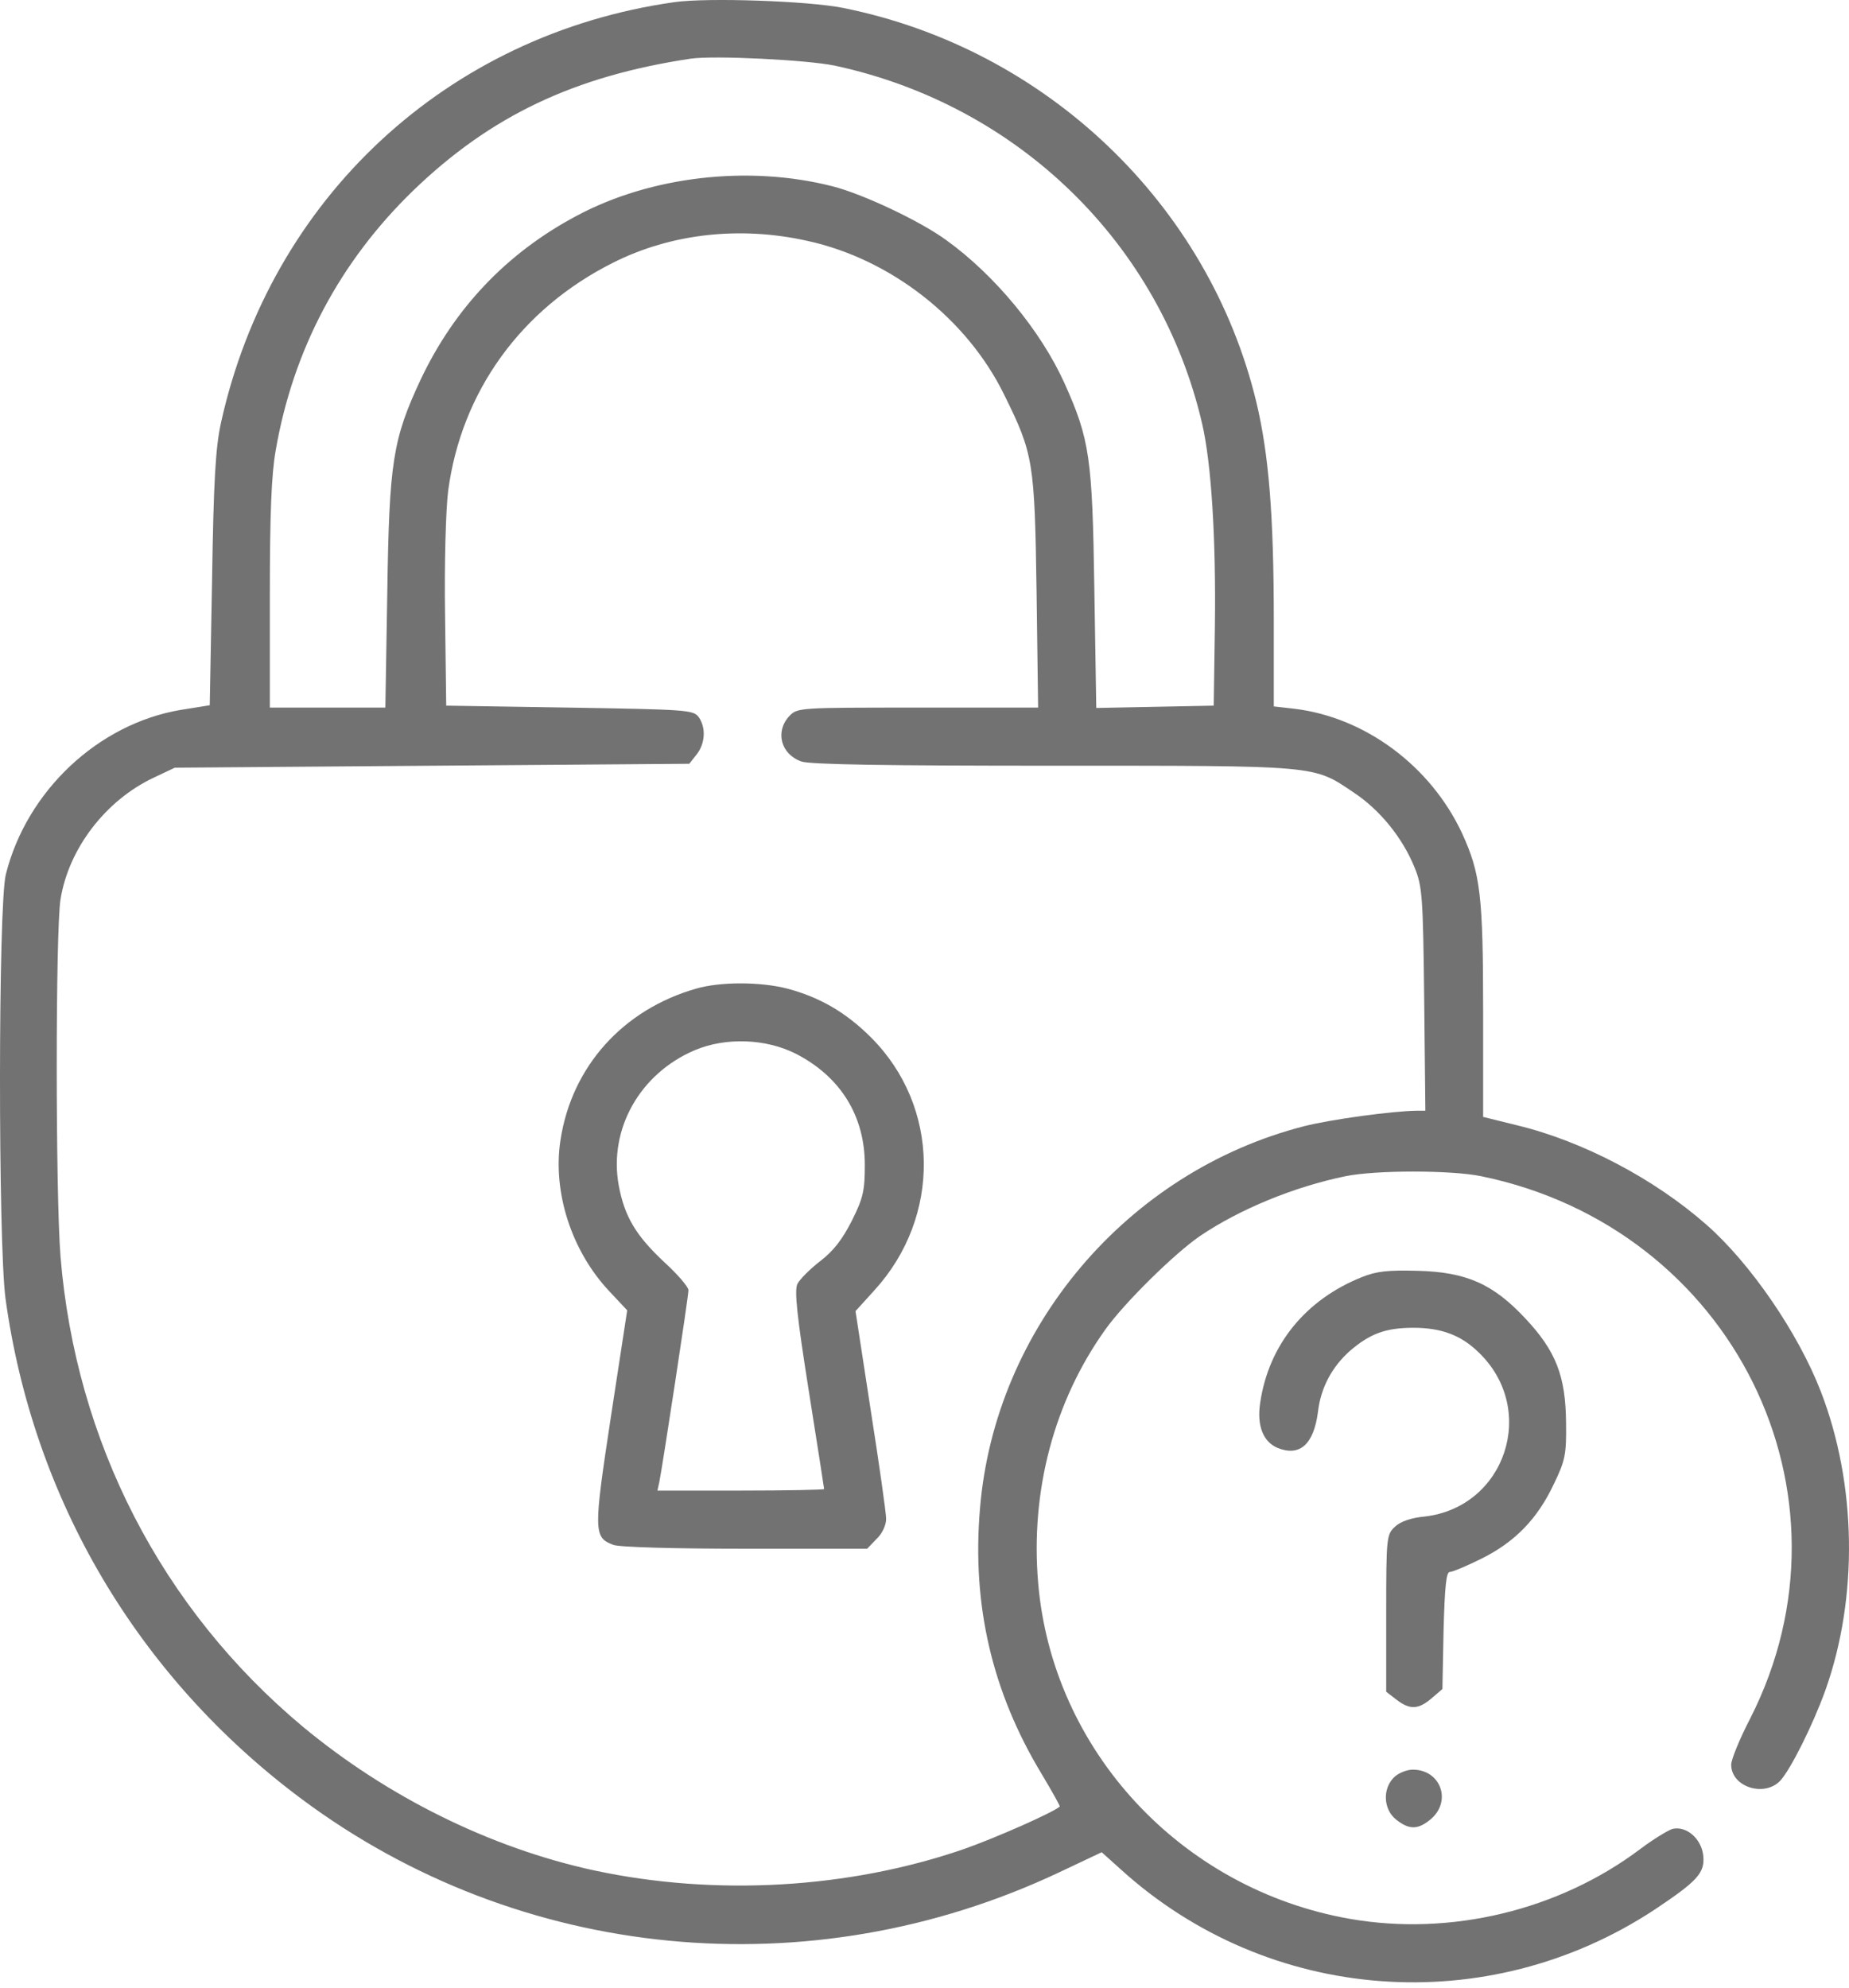
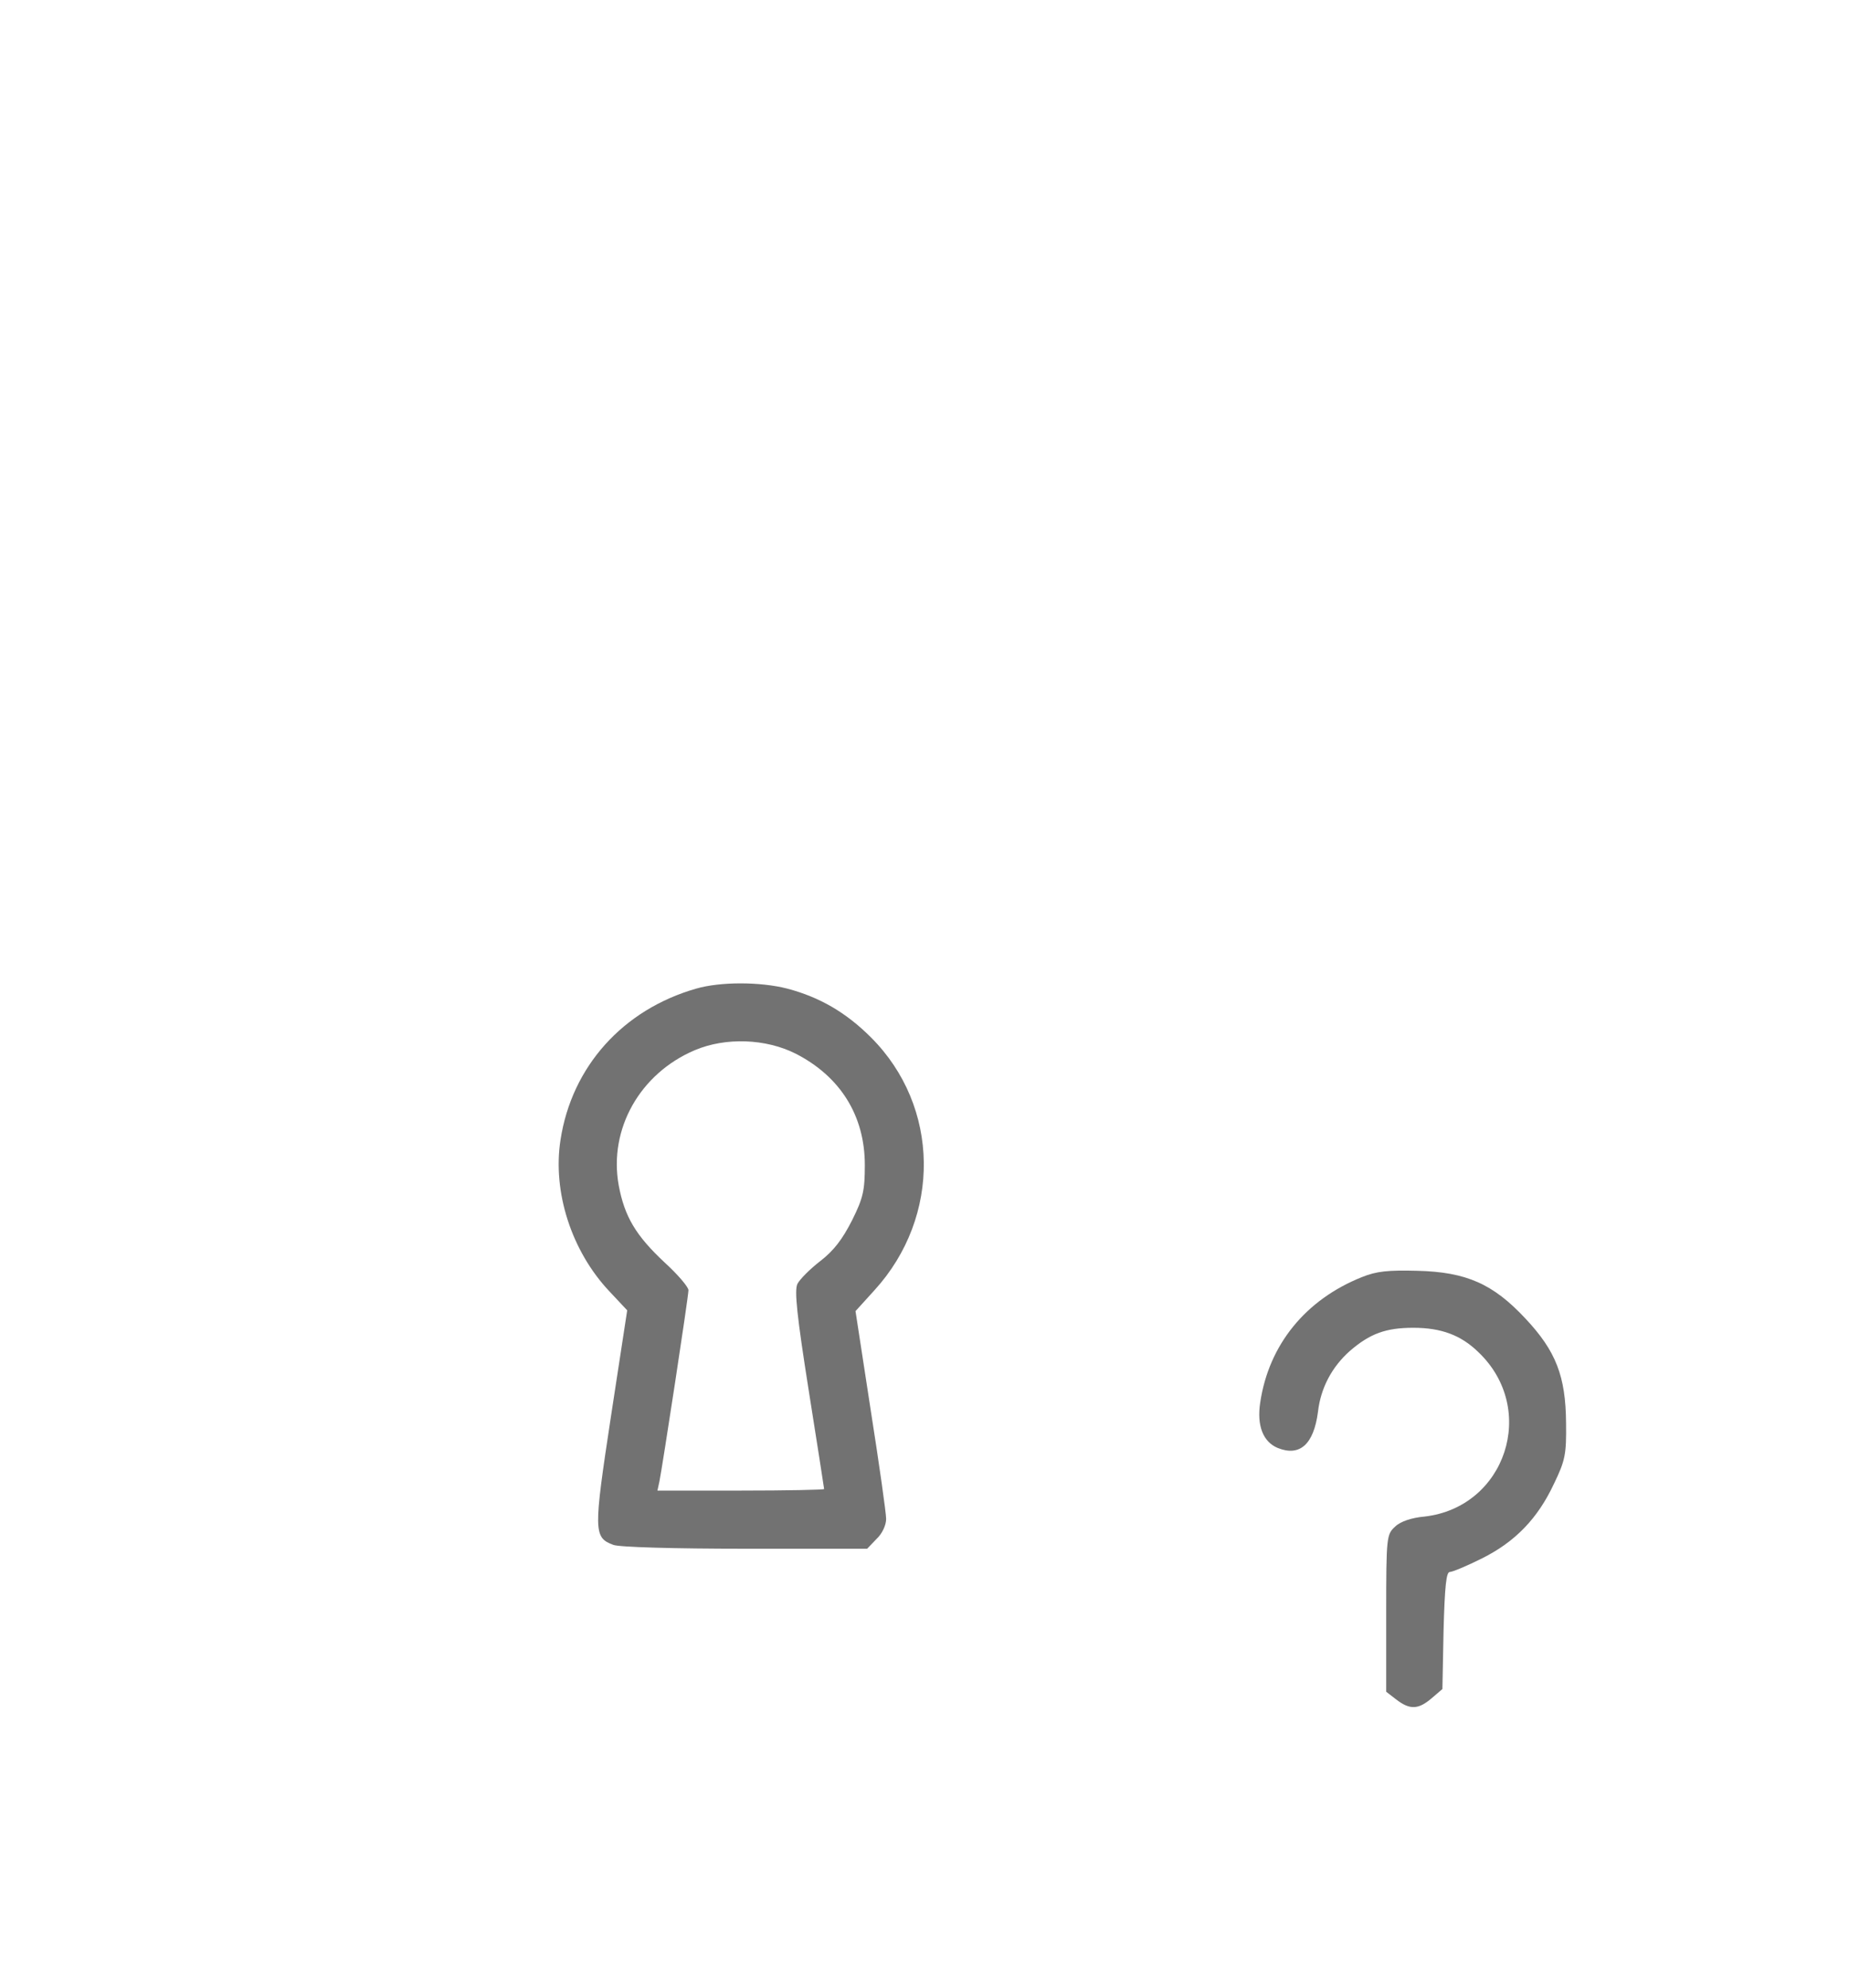
<svg xmlns="http://www.w3.org/2000/svg" width="80" height="86" viewBox="0 0 80 86" fill="none">
-   <path d="M29.184 0.092C19.34 1.484 11.709 8.578 9.562 18.289C9.327 19.362 9.243 20.754 9.176 25.064L9.075 30.515L7.818 30.716C4.245 31.32 1.159 34.221 0.254 37.827C-0.082 39.119 -0.082 53.76 0.237 56.175C1.428 64.863 5.956 72.544 13.034 77.827C22.476 84.871 35.054 86.096 45.822 81.014L47.667 80.142L48.488 80.88C54.878 86.683 64.337 87.387 71.566 82.641C73.427 81.4 73.763 81.047 73.696 80.309C73.629 79.572 72.975 78.984 72.354 79.135C72.153 79.203 71.516 79.588 70.962 80.008C67.44 82.657 62.761 83.781 58.417 83.026C51.105 81.752 45.52 75.731 44.916 68.469C44.581 64.511 45.604 60.636 47.818 57.534C48.639 56.377 50.82 54.23 51.926 53.475C53.637 52.318 56.002 51.345 58.216 50.892C59.507 50.624 62.794 50.624 64.086 50.892C74.954 53.123 80.673 64.628 75.725 74.356C75.272 75.228 74.903 76.133 74.903 76.351C74.903 77.324 76.346 77.777 77.033 77.039C77.486 76.536 78.442 74.624 78.979 73.131C80.404 69.123 80.337 64.226 78.778 60.2C77.805 57.685 75.742 54.666 73.83 52.989C71.583 51.01 68.497 49.383 65.662 48.695L64.17 48.326V43.781C64.17 38.733 64.052 37.794 63.264 36.066C61.906 33.148 59.071 31.035 56.002 30.666L55.113 30.565V26.859C55.113 22.28 54.895 19.647 54.358 17.4C52.295 8.83 45.252 2.104 36.48 0.343C34.987 0.041 30.61 -0.11 29.184 0.092ZM36.128 2.842C44.061 4.553 50.199 10.54 52.01 18.322C52.413 20.05 52.614 23.32 52.564 27.094L52.514 30.532L49.964 30.582L47.432 30.632L47.348 25.467C47.264 19.798 47.147 19.01 46.056 16.578C45.033 14.314 43.038 11.899 40.941 10.389C39.818 9.567 37.335 8.393 36.01 8.058C32.388 7.136 28.161 7.622 24.958 9.333C21.922 10.943 19.658 13.341 18.199 16.427C16.992 19.01 16.841 19.983 16.757 25.618L16.673 30.616H14.174H11.675V25.769C11.675 22.23 11.742 20.553 11.927 19.496C12.681 15.119 14.711 11.312 17.881 8.243C21.235 5.006 24.857 3.295 29.872 2.54C30.878 2.389 34.937 2.591 36.128 2.842ZM34.937 10.423C38.543 11.211 41.847 13.794 43.457 17.098C44.715 19.647 44.765 19.983 44.849 25.618L44.916 30.616H39.7C34.568 30.616 34.501 30.616 34.149 30.985C33.528 31.655 33.78 32.628 34.669 32.947C35.038 33.081 38.425 33.131 45.553 33.131C57.092 33.131 56.807 33.098 58.568 34.289C59.709 35.043 60.681 36.251 61.201 37.526C61.537 38.347 61.57 38.767 61.62 43.228L61.671 48.058H61.285C60.228 48.075 57.612 48.427 56.421 48.729C48.773 50.691 43.038 57.45 42.4 65.282C42.048 69.442 42.92 73.198 45.067 76.754C45.52 77.509 45.872 78.146 45.855 78.163C45.553 78.431 43.038 79.538 41.696 80.008C36.732 81.718 30.962 82.054 25.713 80.93C21.218 79.957 16.757 77.743 13.101 74.708C6.996 69.609 3.273 62.381 2.618 54.364C2.4 51.63 2.4 40.259 2.618 38.917C2.971 36.704 4.581 34.624 6.644 33.651L7.566 33.215L18.686 33.131L29.822 33.047L30.14 32.645C30.509 32.175 30.56 31.488 30.224 31.018C29.989 30.716 29.688 30.7 24.639 30.616L19.306 30.532L19.256 26.59C19.222 24.393 19.289 22.029 19.39 21.24C19.96 16.947 22.543 13.358 26.535 11.362C29.034 10.104 32.019 9.769 34.937 10.423Z" fill="#727272" />
  <path d="M30.122 42.775C26.953 43.681 24.739 46.146 24.252 49.316C23.9 51.563 24.722 54.129 26.366 55.873L27.137 56.695L26.433 61.291C25.678 66.255 25.678 66.523 26.533 66.842C26.768 66.943 29.2 67.01 32.236 67.01H37.519L37.921 66.59C38.173 66.356 38.34 65.987 38.34 65.718C38.34 65.467 38.038 63.337 37.669 60.989L37.015 56.729L37.837 55.823C40.739 52.637 40.672 47.873 37.686 44.888C36.596 43.798 35.456 43.144 34.064 42.775C32.89 42.473 31.162 42.473 30.122 42.775ZM34.433 45.593C36.361 46.582 37.418 48.276 37.418 50.406C37.418 51.496 37.351 51.831 36.864 52.804C36.445 53.626 36.076 54.112 35.489 54.565C35.053 54.901 34.6 55.353 34.5 55.555C34.365 55.84 34.483 56.947 34.986 60.133C35.355 62.465 35.657 64.393 35.657 64.427C35.657 64.46 34.03 64.494 32.051 64.494H28.445L28.529 64.108C28.646 63.555 29.787 56.108 29.787 55.823C29.787 55.689 29.334 55.152 28.764 54.632C27.506 53.458 27.02 52.637 26.768 51.278C26.332 48.846 27.691 46.448 30.055 45.442C31.397 44.871 33.141 44.938 34.433 45.593Z" fill="#727272" />
  <path d="M58.936 55.253C56.488 56.226 54.894 58.188 54.525 60.687C54.374 61.676 54.643 62.381 55.28 62.649C56.236 63.035 56.84 62.498 57.024 61.089C57.142 60.05 57.628 59.144 58.4 58.456C59.272 57.702 59.959 57.45 61.15 57.45C62.358 57.45 63.213 57.769 63.968 58.507C66.551 60.972 65.142 65.215 61.636 65.618C61.066 65.668 60.58 65.836 60.362 66.054C59.993 66.389 59.976 66.49 59.976 69.794V73.198L60.412 73.534C60.999 73.987 61.368 73.97 61.938 73.483L62.408 73.081L62.458 70.548C62.509 68.62 62.576 68.016 62.727 68.016C62.844 68.016 63.481 67.748 64.119 67.429C65.561 66.708 66.534 65.701 67.238 64.192C67.725 63.186 67.775 62.917 67.758 61.559C67.741 59.546 67.322 58.456 65.997 57.047C64.605 55.555 63.448 55.035 61.318 54.984C60.077 54.951 59.557 55.001 58.936 55.253Z" fill="#727272" />
-   <path d="M60.309 76.905C59.806 77.408 59.856 78.297 60.41 78.733C60.98 79.186 61.365 79.169 61.919 78.699C62.825 77.911 62.321 76.569 61.131 76.569C60.862 76.569 60.493 76.72 60.309 76.905Z" fill="#727272" />
</svg>